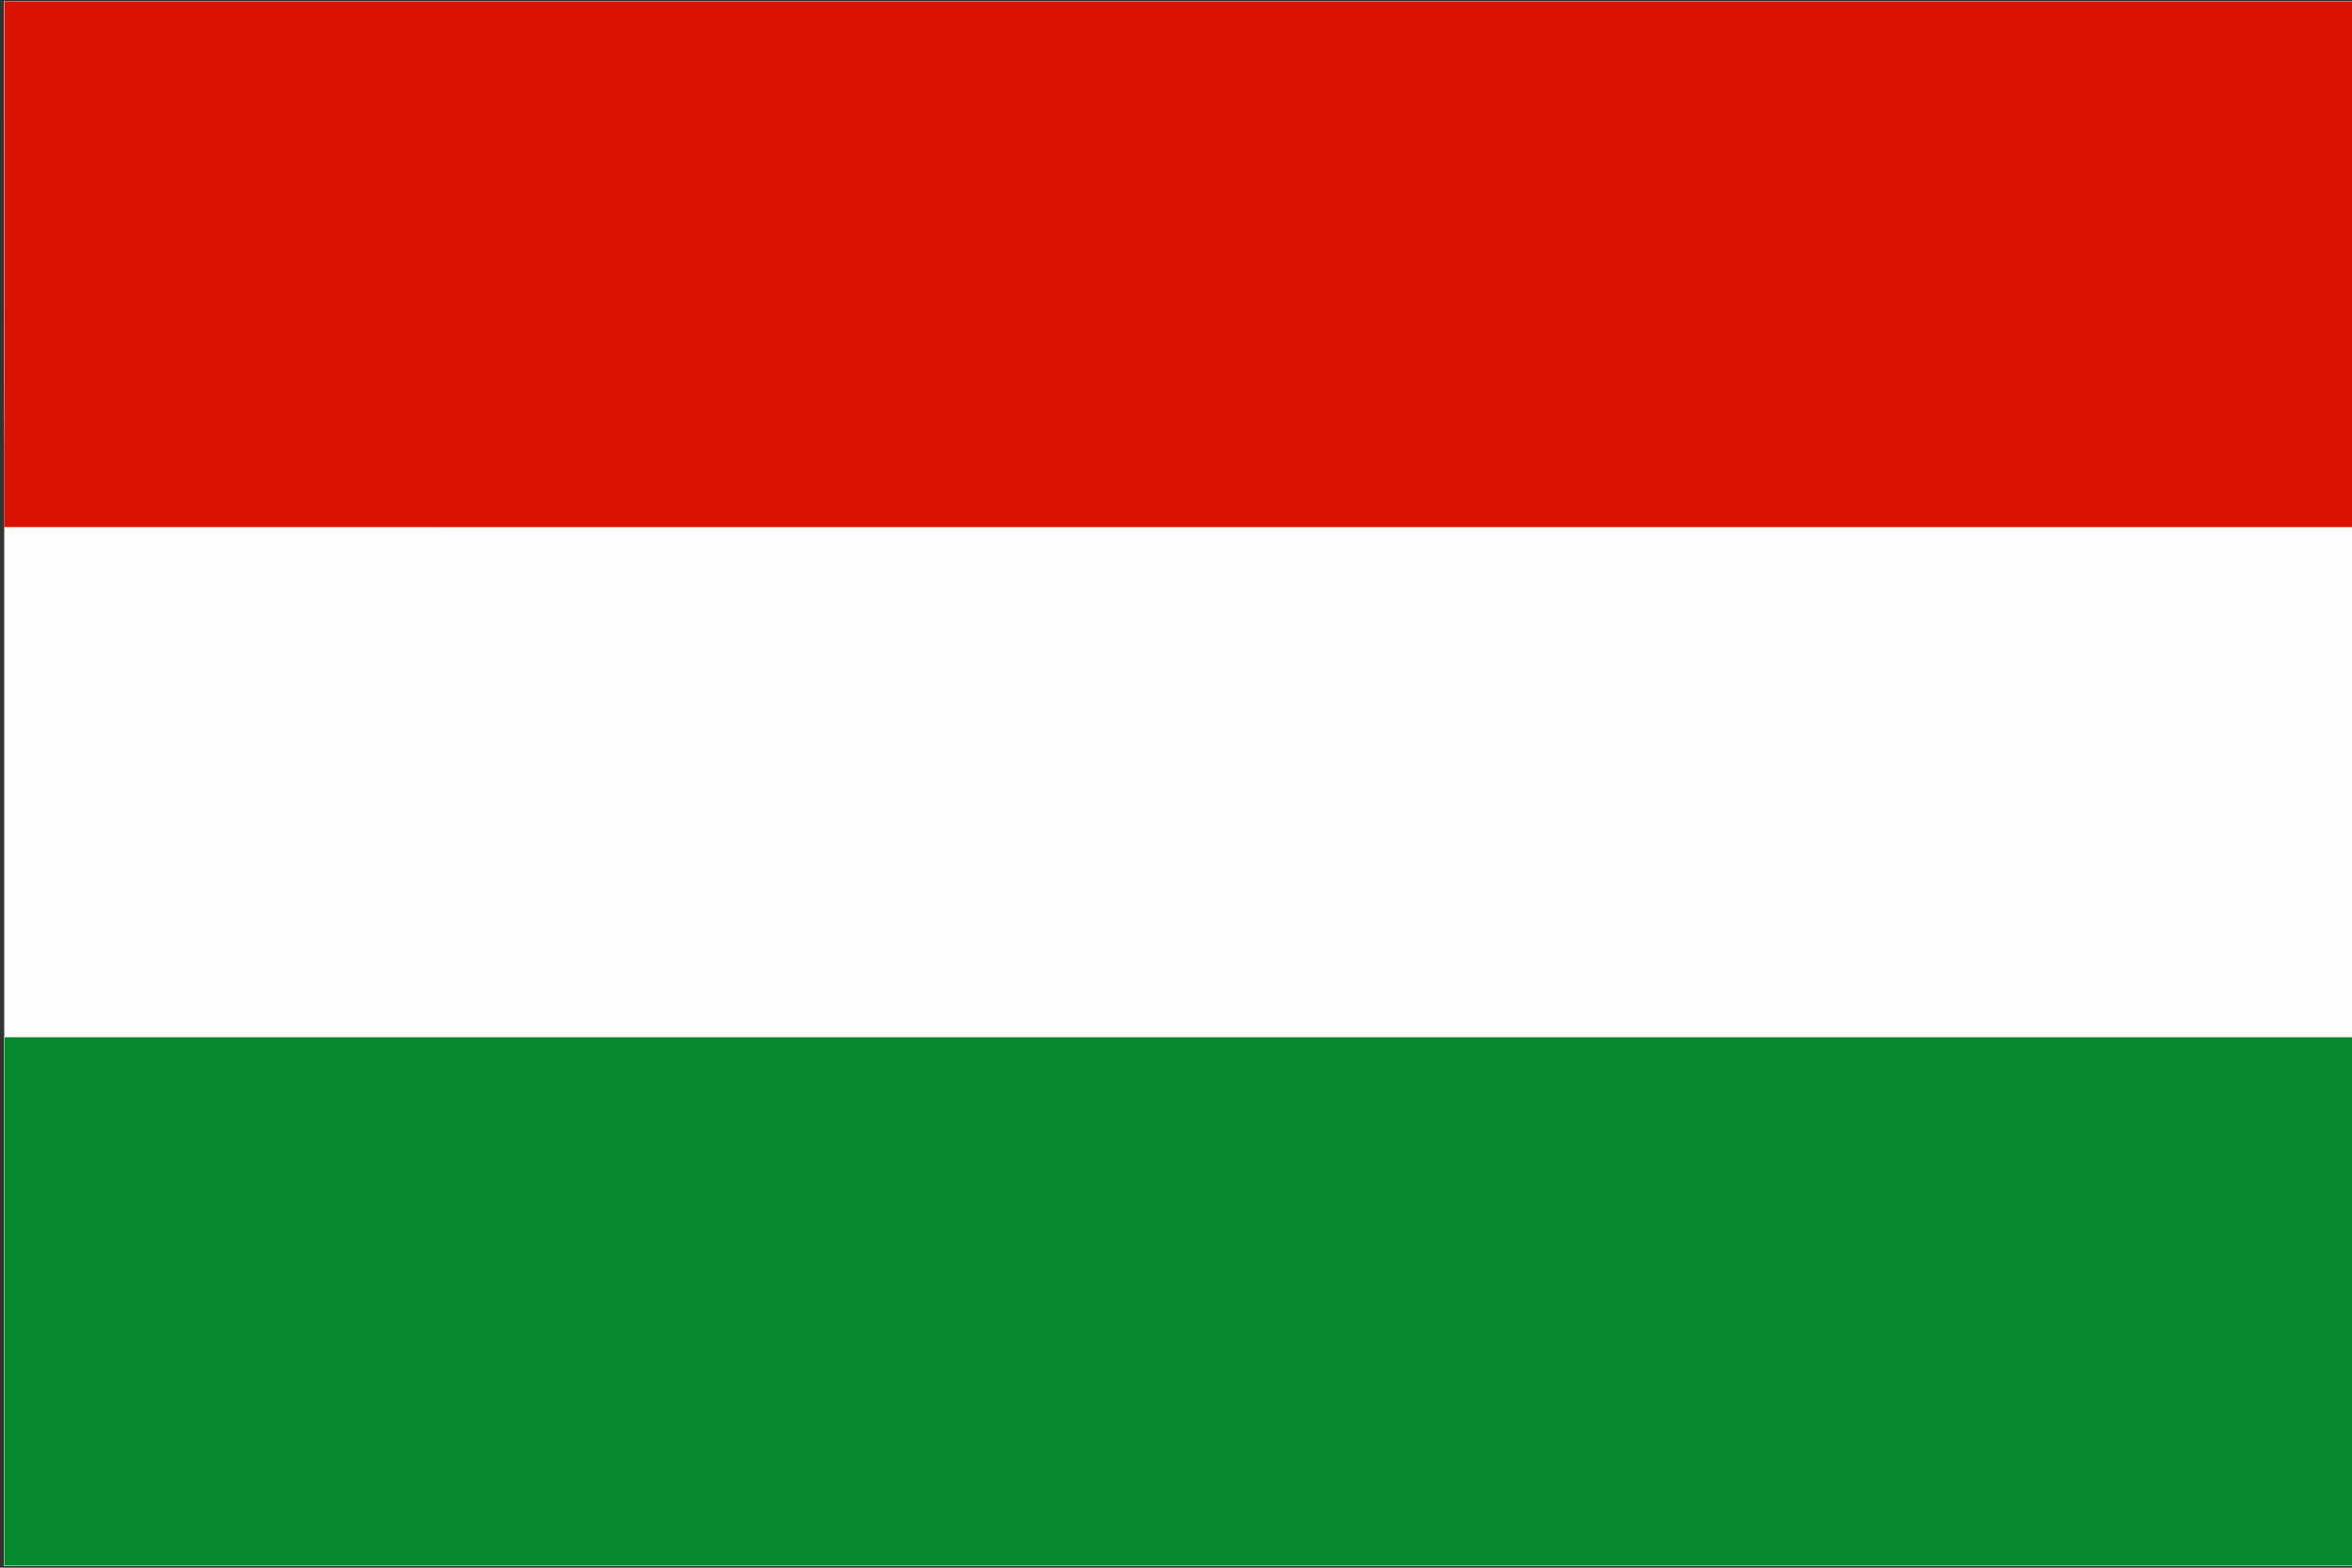
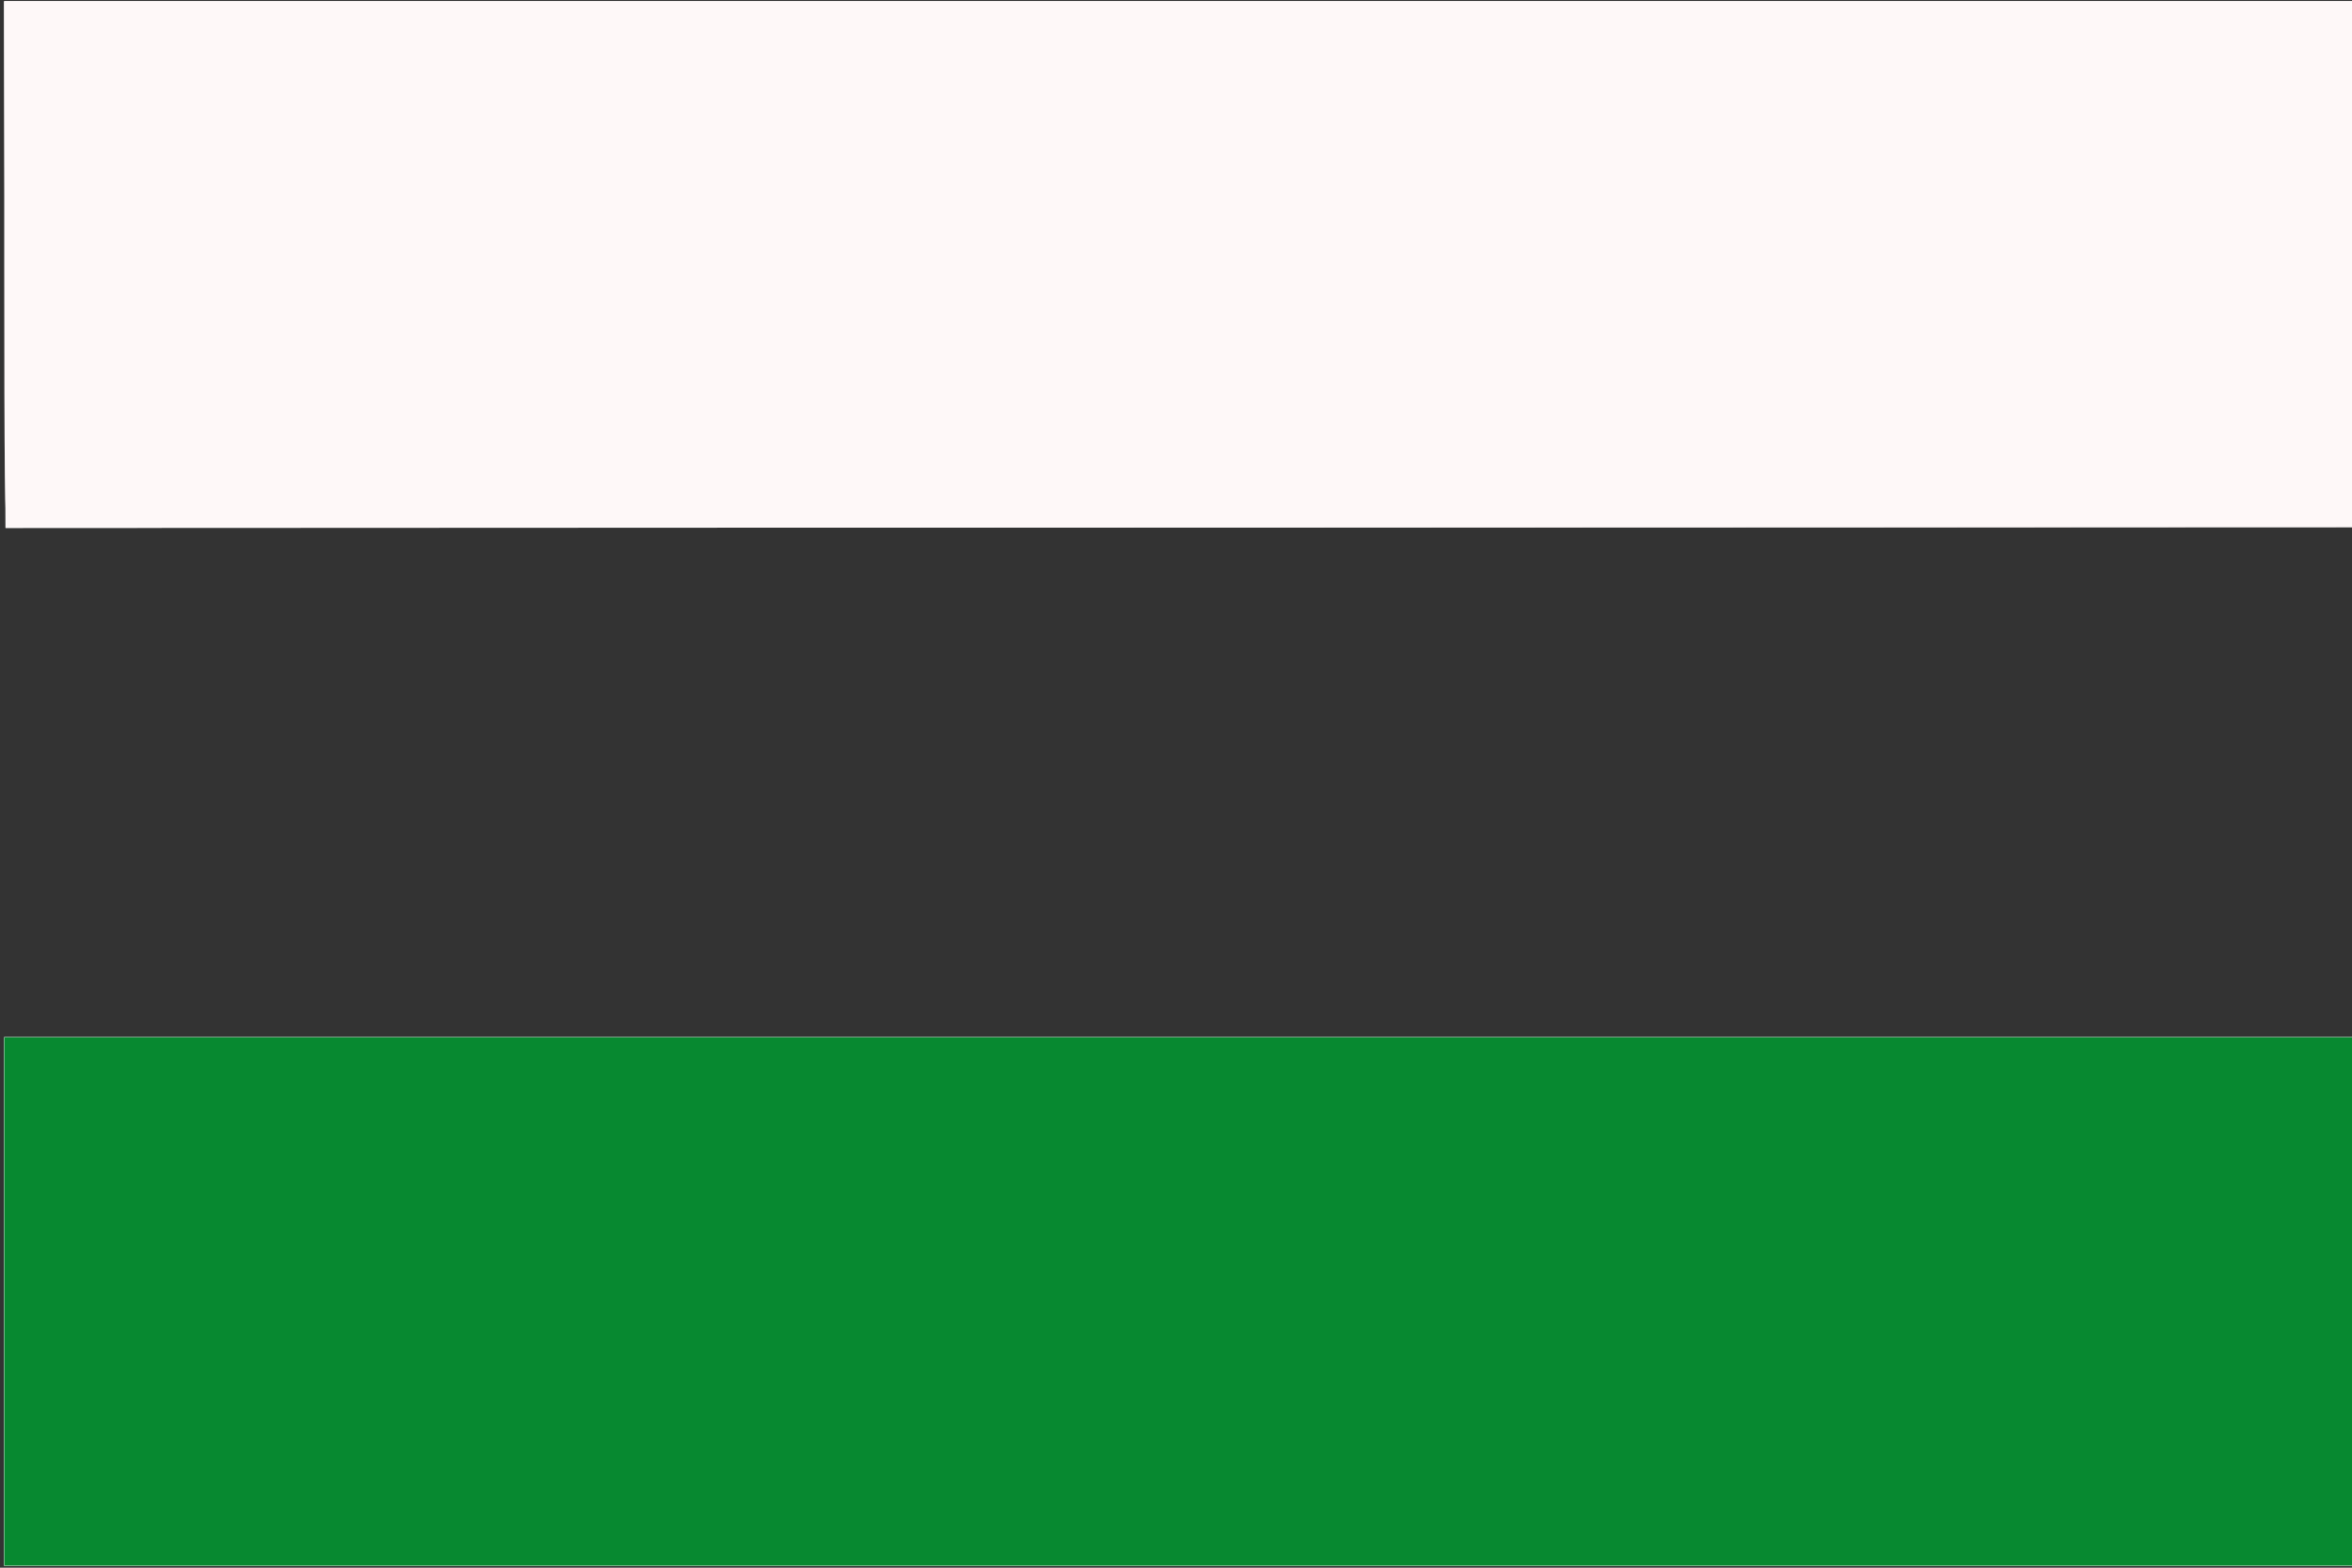
<svg xmlns="http://www.w3.org/2000/svg" xmlns:ns1="http://www.inkscape.org/namespaces/inkscape" xmlns:ns2="http://sodipodi.sourceforge.net/DTD/sodipodi-0.dtd" width="900" height="600" id="svg15629" version="1.0" ns1:version="0.46" ns2:docname="Flag_piedecuesta.svg" ns2:version="0.32" ns1:output_extension="org.inkscape.output.svg.inkscape">
  <rect width="100%" height="100%" fill="#333333" stroke="none" />
  <ns2:namedview id="base" pagecolor="#ffffff" bordercolor="#666666" borderopacity="1.0" ns1:pageopacity="0.0" ns1:pageshadow="2" ns1:zoom="0.90166667" ns1:cx="450" ns1:cy="300" ns1:document-units="px" ns1:current-layer="layer1" showgrid="false" borderlayer="true" showguides="true" ns1:guide-bbox="true" ns1:window-width="1024" ns1:window-height="746" ns1:window-x="0" ns1:window-y="0" ns1:window-maximized="1" ns1:showpageshadow="false" />
  <defs id="defs15631" />
  <g ns1:label="Capa 1" ns1:groupmode="layer" id="layer1" transform="translate(0,-453.362)">
    <g id="g3779" transform="matrix(1.001,0,0,-1.001,1.047,1506.671)">
-       <path style="fill:#fefefe" d="M 0.574,453.636 L 899.288,453.636 L 899.288,1051.779 L 0.574,1051.779 L 0.574,453.636 z" id="path3795" ns2:nodetypes="ccccc" />
      <path style="fill:#fefcfc" d="M 0.819,951.071 L 1.074,850.363 L 448.93,850.566 C 695.251,850.677 897.349,850.761 898.037,850.753 C 899.03,850.742 899.288,871.499 899.288,951.259 L 899.288,1051.779 L 449.926,1051.779 L 0.564,1051.779 L 0.819,951.071 L 0.819,951.071 z M 0.574,554.653 L 0.574,453.636 L 449.931,453.636 L 899.288,453.636 L 899.288,554.653 L 899.288,655.671 L 449.931,655.671 L 0.574,655.671 L 0.574,554.653 L 0.574,554.653 z" id="path3793" />
      <path style="fill:#fefafa" d="M 0.819,951.125 L 1.074,850.471 L 448.93,850.613 C 695.251,850.692 897.349,850.752 898.037,850.747 C 899.03,850.74 899.288,871.502 899.288,951.259 L 899.288,1051.779 L 449.926,1051.779 L 0.564,1051.779 L 0.819,951.125 L 0.819,951.125 z M 0.574,554.653 L 0.574,453.636 L 449.931,453.636 L 899.288,453.636 L 899.288,554.653 L 899.288,655.671 L 449.931,655.671 L 0.574,655.671 L 0.574,554.653 L 0.574,554.653 z" id="path3791" />
-       <path style="fill:#fefaf9" d="M 0.574,951.259 C 0.574,871.49 0.832,850.745 1.825,850.769 C 2.513,850.786 72.656,850.743 157.699,850.673 C 242.741,850.604 444.389,850.59 605.805,850.643 L 899.288,850.739 L 899.288,951.259 L 899.288,1051.779 L 449.931,1051.779 L 0.574,1051.779 L 0.574,951.259 L 0.574,951.259 z M 0.574,554.653 L 0.574,453.636 L 449.931,453.636 L 899.288,453.636 L 899.288,554.653 L 899.288,655.671 L 449.931,655.671 L 0.574,655.671 L 0.574,554.653 L 0.574,554.653 z" id="path3789" />
      <path style="fill:#fef8f8" d="M 0.574,951.259 C 0.574,871.501 0.832,850.741 1.825,850.75 C 2.513,850.756 72.431,850.741 157.198,850.716 C 241.966,850.691 443.613,850.686 605.304,850.705 L 899.288,850.739 L 899.288,951.259 L 899.288,1051.779 L 449.931,1051.779 L 0.574,1051.779 L 0.574,951.259 L 0.574,951.259 z M 0.574,554.653 L 0.574,453.636 L 449.931,453.636 L 899.288,453.636 L 899.288,554.653 L 899.288,655.671 L 449.931,655.671 L 0.574,655.671 L 0.574,554.653 L 0.574,554.653 z" id="path3787" />
-       <path style="fill:#fef7f7" d="M 0.574,951.259 C 0.574,895.973 0.912,850.738 1.324,850.737 C 4.454,850.73 349.305,850.727 597.298,850.732 L 899.288,850.739 L 899.288,951.259 L 899.288,1051.779 L 449.931,1051.779 L 0.574,1051.779 L 0.574,951.259 L 0.574,951.259 z M 0.574,554.653 L 0.574,453.636 L 449.931,453.636 L 899.288,453.636 L 899.288,554.653 L 899.288,655.671 L 449.931,655.671 L 0.574,655.671 L 0.574,554.653 L 0.574,554.653 z" id="path3785" />
-       <path style="fill:#da1200;fill-opacity:1" d="M 0.574,850.739 L 899.288,850.739 L 899.288,1051.779 L 0.574,1051.779 L 0.574,850.739 z" id="path3783" ns2:nodetypes="ccccc" />
      <path style="fill:#078930;fill-opacity:1" d="M 0.574,453.636 L 899.288,453.636 L 899.288,655.671 L 0.574,655.671 L 0.574,453.636 z" id="path3781" ns2:nodetypes="ccccc" />
    </g>
  </g>
</svg>